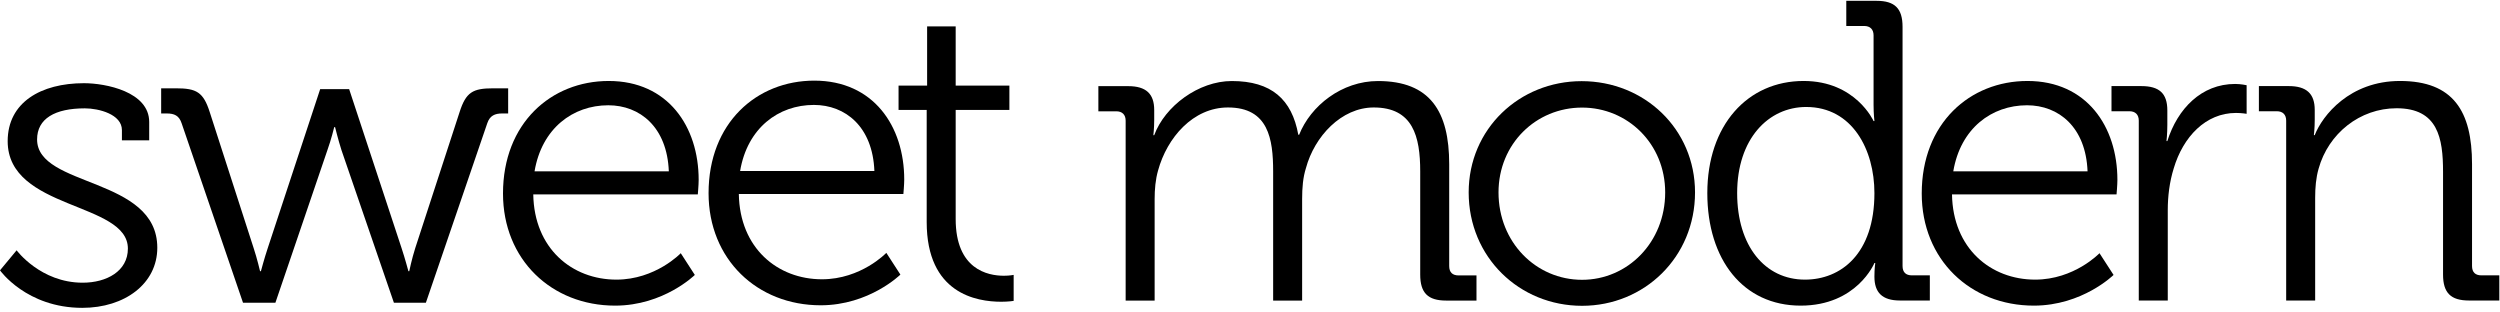
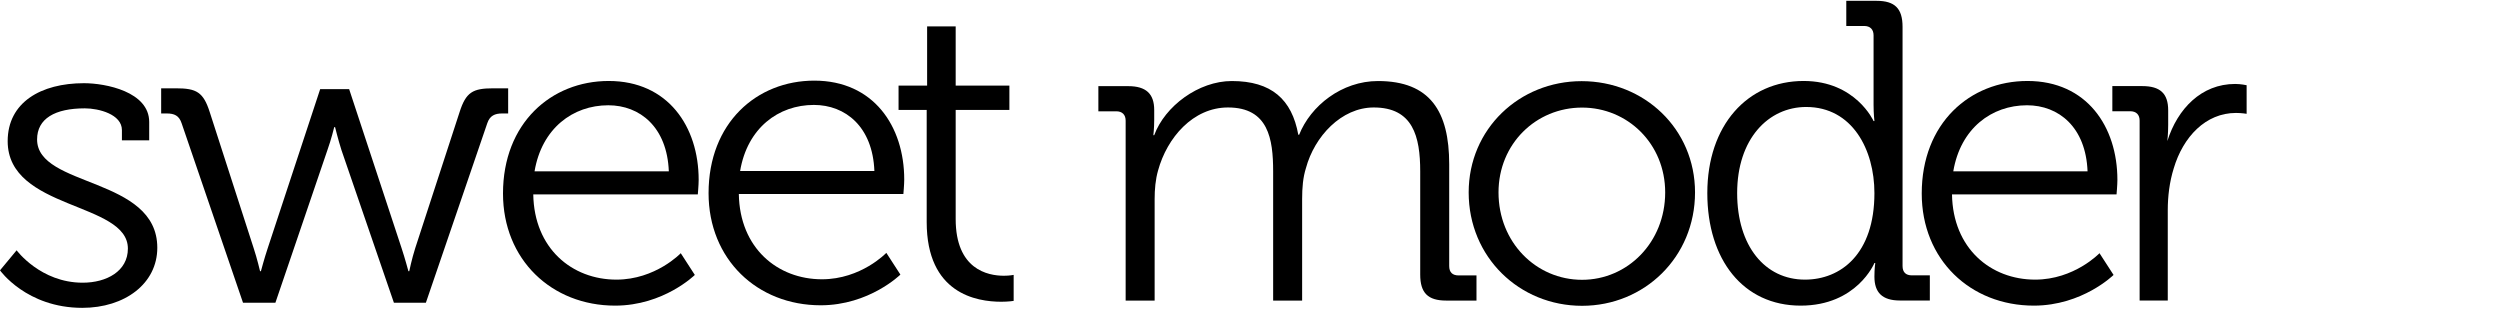
<svg xmlns="http://www.w3.org/2000/svg" width="240px" height="30px" viewBox="0 0 563 70" version="1.1" xml:space="preserve" style="fill-rule:evenodd;clip-rule:evenodd;stroke-linejoin:round;stroke-miterlimit:1.414;">
  <path d="M0,60.692c0,0 5.952,8.448 18.528,8.448c9.6,0 16.896,-5.472 16.896,-13.536c0,-16.032 -27.072,-13.536 -27.072,-24.384c0,-4.704 4.032,-7.008 10.752,-7.008c3.168,0 8.352,1.344 8.352,4.896l0,2.304l6.144,0l0,-4.128c0,-6.816 -9.792,-8.736 -14.688,-8.736c-9.696,0 -17.184,4.32 -17.184,13.056c0,15.552 27.072,13.632 27.072,24.192c0,5.088 -4.8,7.68 -10.176,7.68c-9.504,0 -14.88,-7.296 -14.88,-7.296l-3.744,4.512Z" style="fill-rule:nonzero;" />
  <path d="M54.724,67.988l7.296,0l11.712,-34.368c0.864,-2.4 1.536,-5.184 1.536,-5.184l0.192,0c0,0 0.672,2.784 1.44,5.184l11.808,34.368l7.2,0l13.824,-40.416c0.576,-1.728 1.728,-2.208 3.36,-2.208l1.344,0l0,-5.664l-3.36,0c-4.608,0 -6.144,0.864 -7.584,5.376l-9.984,30.624c-0.768,2.4 -1.344,5.184 -1.344,5.184l-0.192,0c0,0 -0.768,-2.88 -1.536,-5.184l-11.808,-35.808l-6.528,0l-11.808,35.808c-0.768,2.304 -1.536,5.184 -1.536,5.184l-0.192,0c0,0 -0.672,-2.88 -1.44,-5.184l-9.888,-30.624c-1.44,-4.512 -2.976,-5.376 -7.584,-5.376l-3.36,0l0,5.664l1.248,0c1.728,0 2.784,0.48 3.36,2.208l13.824,40.416Z" style="fill-rule:nonzero;" />
  <path d="M113.276,43.392c0,14.88 10.944,25.248 25.248,25.248c10.944,0 17.952,-6.912 17.952,-6.912l-3.168,-4.896c0,0 -5.664,5.952 -14.496,5.952c-9.984,0 -18.528,-7.008 -18.72,-19.2l37.056,0c0,0 0.192,-2.112 0.192,-3.264c0,-12 -6.912,-22.272 -20.256,-22.272c-12.96,0 -23.808,9.504 -23.808,25.344Zm7.104,-4.992c1.632,-9.696 8.64,-14.88 16.608,-14.88c7.104,0 13.248,4.896 13.632,14.88l-30.24,0Z" style="fill-rule:nonzero;" />
  <path d="M159.569,43.315c0,14.88 10.944,25.248 25.248,25.248c10.944,0 17.952,-6.912 17.952,-6.912l-3.168,-4.896c0,0 -5.664,5.952 -14.496,5.952c-9.984,0 -18.528,-7.008 -18.72,-19.2l37.056,0c0,0 0.192,-2.112 0.192,-3.264c0,-12 -6.912,-22.272 -20.256,-22.272c-12.96,0 -23.808,9.504 -23.808,25.344Zm7.104,-4.992c1.632,-9.696 8.64,-14.88 16.608,-14.88c7.104,0 13.248,4.896 13.632,14.88l-30.24,0Z" style="fill-rule:nonzero;" />
  <path d="M208.691,49.814c0,16.128 11.232,17.952 16.8,17.952c1.632,0 2.784,-0.192 2.784,-0.192l0,-5.856c0,0 -0.864,0.192 -2.208,0.192c-3.648,0 -10.848,-1.44 -10.848,-12.768l0,-24.576l12.096,0l0,-5.472l-12.096,0l0,-13.344l-6.432,0l0,13.344l-6.432,0l0,5.472l6.336,0l0,25.248Z" style="fill-rule:nonzero;" />
  <path d="M253.496,67.503l6.528,0l0,-22.848c0,-2.208 0.192,-4.416 0.768,-6.432c2.016,-7.392 7.872,-14.208 15.744,-14.208c9.12,0 10.176,7.104 10.176,14.4l0,29.088l6.528,0l0,-22.848c0,-2.592 0.192,-4.896 0.864,-7.008c1.92,-7.104 7.968,-13.632 15.264,-13.632c8.832,0 10.464,6.528 10.464,14.4l0,23.232c0,4.128 1.728,5.856 5.856,5.856l6.816,0l0,-5.664l-4.032,0c-1.344,0 -2.112,-0.672 -2.112,-2.112l0,-22.944c0,-11.904 -4.32,-18.72 -16.032,-18.72c-8.16,0 -15.168,5.568 -17.76,12.096l-0.192,0c-1.44,-7.968 -6.048,-12.096 -14.976,-12.096c-7.488,0 -15.072,5.664 -17.472,12.192l-0.192,0c0,0 0.192,-1.536 0.192,-3.456l0,-2.208c0,-3.648 -1.824,-5.376 -5.856,-5.376l-6.72,0l0,5.664l4.032,0c1.344,0 2.112,0.768 2.112,2.112l0,40.512Z" style="fill-rule:nonzero;" />
  <path d="M330.745,43.144c0,14.592 11.424,25.536 25.536,25.536c14.016,0 25.44,-10.944 25.44,-25.536c0,-14.304 -11.424,-25.056 -25.536,-25.056c-14.016,0 -25.44,10.752 -25.44,25.056Zm6.72,0c0,-10.944 8.448,-19.104 18.816,-19.104c10.272,0 18.72,8.16 18.72,19.104c0,11.232 -8.448,19.68 -18.72,19.68c-10.368,0 -18.816,-8.448 -18.816,-19.68Z" style="fill-rule:nonzero;" />
  <path d="M384.488,43.296c0,14.976 8.064,25.344 21.024,25.344c12.672,0 16.608,-9.6 16.608,-9.6l0.192,0c0,0 -0.192,1.248 -0.192,3.072c0,3.552 1.728,5.376 5.76,5.376l6.72,0l0,-5.664l-4.032,0c-1.344,0 -2.112,-0.672 -2.112,-2.112l0,-53.856c0,-4.128 -1.728,-5.856 -5.856,-5.856l-6.816,0l0,5.664l4.032,0c1.344,0 2.112,0.768 2.112,2.112l0,15.648c0,2.016 0.192,3.648 0.192,3.648l-0.192,0c0,0 -4.032,-9.024 -15.744,-9.024c-12.672,0 -21.696,9.984 -21.696,25.248Zm21.984,19.488c-9.024,0 -15.264,-7.584 -15.264,-19.488c0,-12.192 7.008,-19.392 15.552,-19.392c10.368,0 15.36,9.6 15.36,19.392c0,13.728 -7.584,19.488 -15.648,19.488Z" style="fill-rule:nonzero;" />
  <path d="M432.775,43.392c0,14.88 10.944,25.248 25.248,25.248c10.944,0 17.952,-6.912 17.952,-6.912l-3.168,-4.896c0,0 -5.664,5.952 -14.496,5.952c-9.984,0 -18.528,-7.008 -18.72,-19.2l37.056,0c0,0 0.192,-2.112 0.192,-3.264c0,-12 -6.912,-22.272 -20.256,-22.272c-12.96,0 -23.808,9.504 -23.808,25.344Zm7.104,-4.992c1.632,-9.696 8.64,-14.88 16.608,-14.88c7.104,0 13.248,4.896 13.632,14.88l-30.24,0Z" style="fill-rule:nonzero;" />
-   <path d="M481.653,67.488l6.528,0l0,-20.352c0,-3.072 0.384,-6.336 1.344,-9.408c2.112,-7.104 7.2,-12.48 14.016,-12.48c1.248,0 2.4,0.192 2.4,0.192l0,-6.432c0,0 -1.248,-0.288 -2.592,-0.288c-7.584,0 -12.96,5.568 -15.264,12.864l-0.192,0c0,0 0.192,-1.632 0.192,-3.648l0,-3.264c0,-3.84 -1.824,-5.472 -5.856,-5.472l-6.72,0l0,5.664l4.032,0c1.344,0 2.112,0.768 2.112,2.112l0,40.512Z" style="fill-rule:nonzero;" />
-   <path d="M514.846,67.488l6.528,0l0,-23.136c0,-2.304 0.192,-4.512 0.768,-6.528c2.208,-7.968 9.312,-13.632 17.568,-13.632c9.312,0 10.464,6.72 10.464,14.304l0,23.136c0,4.128 1.728,5.856 5.856,5.856l6.816,0l0,-5.664l-4.032,0c-1.344,0 -2.112,-0.672 -2.112,-2.112l0,-22.944c0,-11.904 -4.224,-18.72 -16.224,-18.72c-11.328,0 -17.472,7.776 -19.2,12.192l-0.192,0c0,0 0.192,-1.536 0.192,-3.456l0,-2.208c0,-3.648 -1.824,-5.376 -5.856,-5.376l-6.72,0l0,5.664l4.032,0c1.344,0 2.112,0.768 2.112,2.112l0,40.512Z" style="fill-rule:nonzero;" />
+   <path d="M481.653,67.488l6.528,0l0,-20.352c0,-3.072 0.384,-6.336 1.344,-9.408c2.112,-7.104 7.2,-12.48 14.016,-12.48c1.248,0 2.4,0.192 2.4,0.192l0,-6.432c0,0 -1.248,-0.288 -2.592,-0.288c-7.584,0 -12.96,5.568 -15.264,12.864c0,0 0.192,-1.632 0.192,-3.648l0,-3.264c0,-3.84 -1.824,-5.472 -5.856,-5.472l-6.72,0l0,5.664l4.032,0c1.344,0 2.112,0.768 2.112,2.112l0,40.512Z" style="fill-rule:nonzero;" />
</svg>